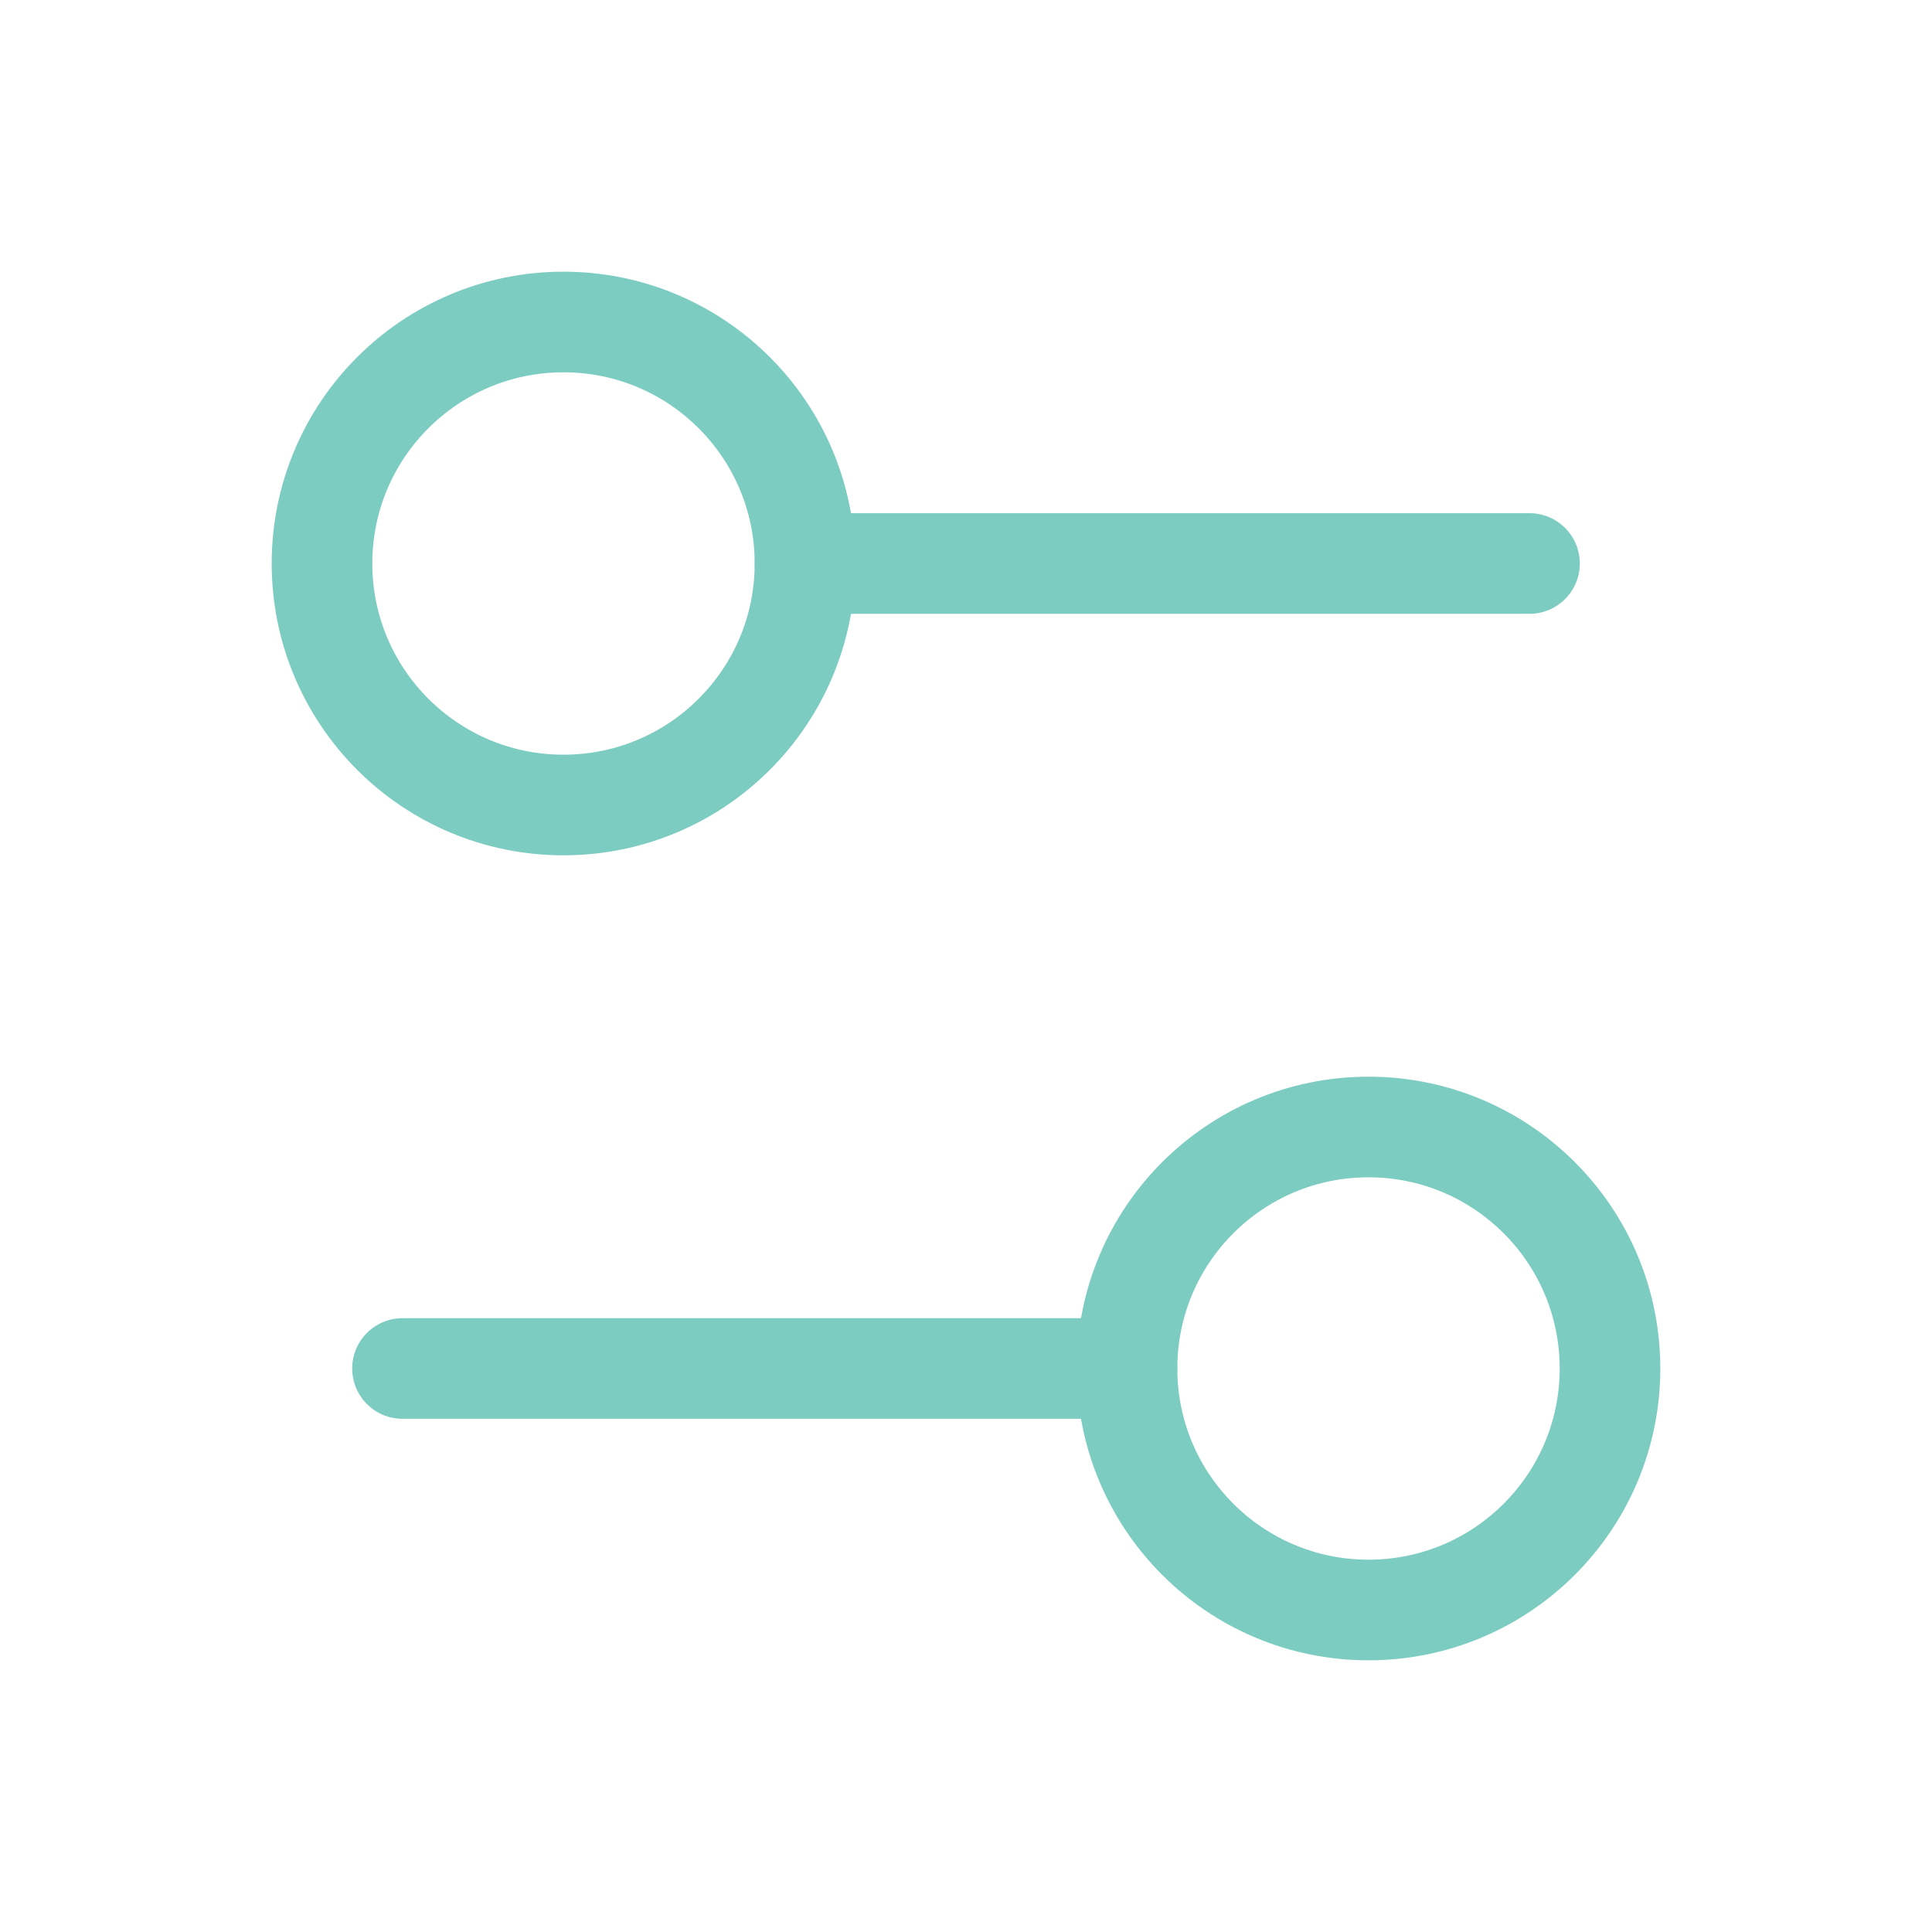
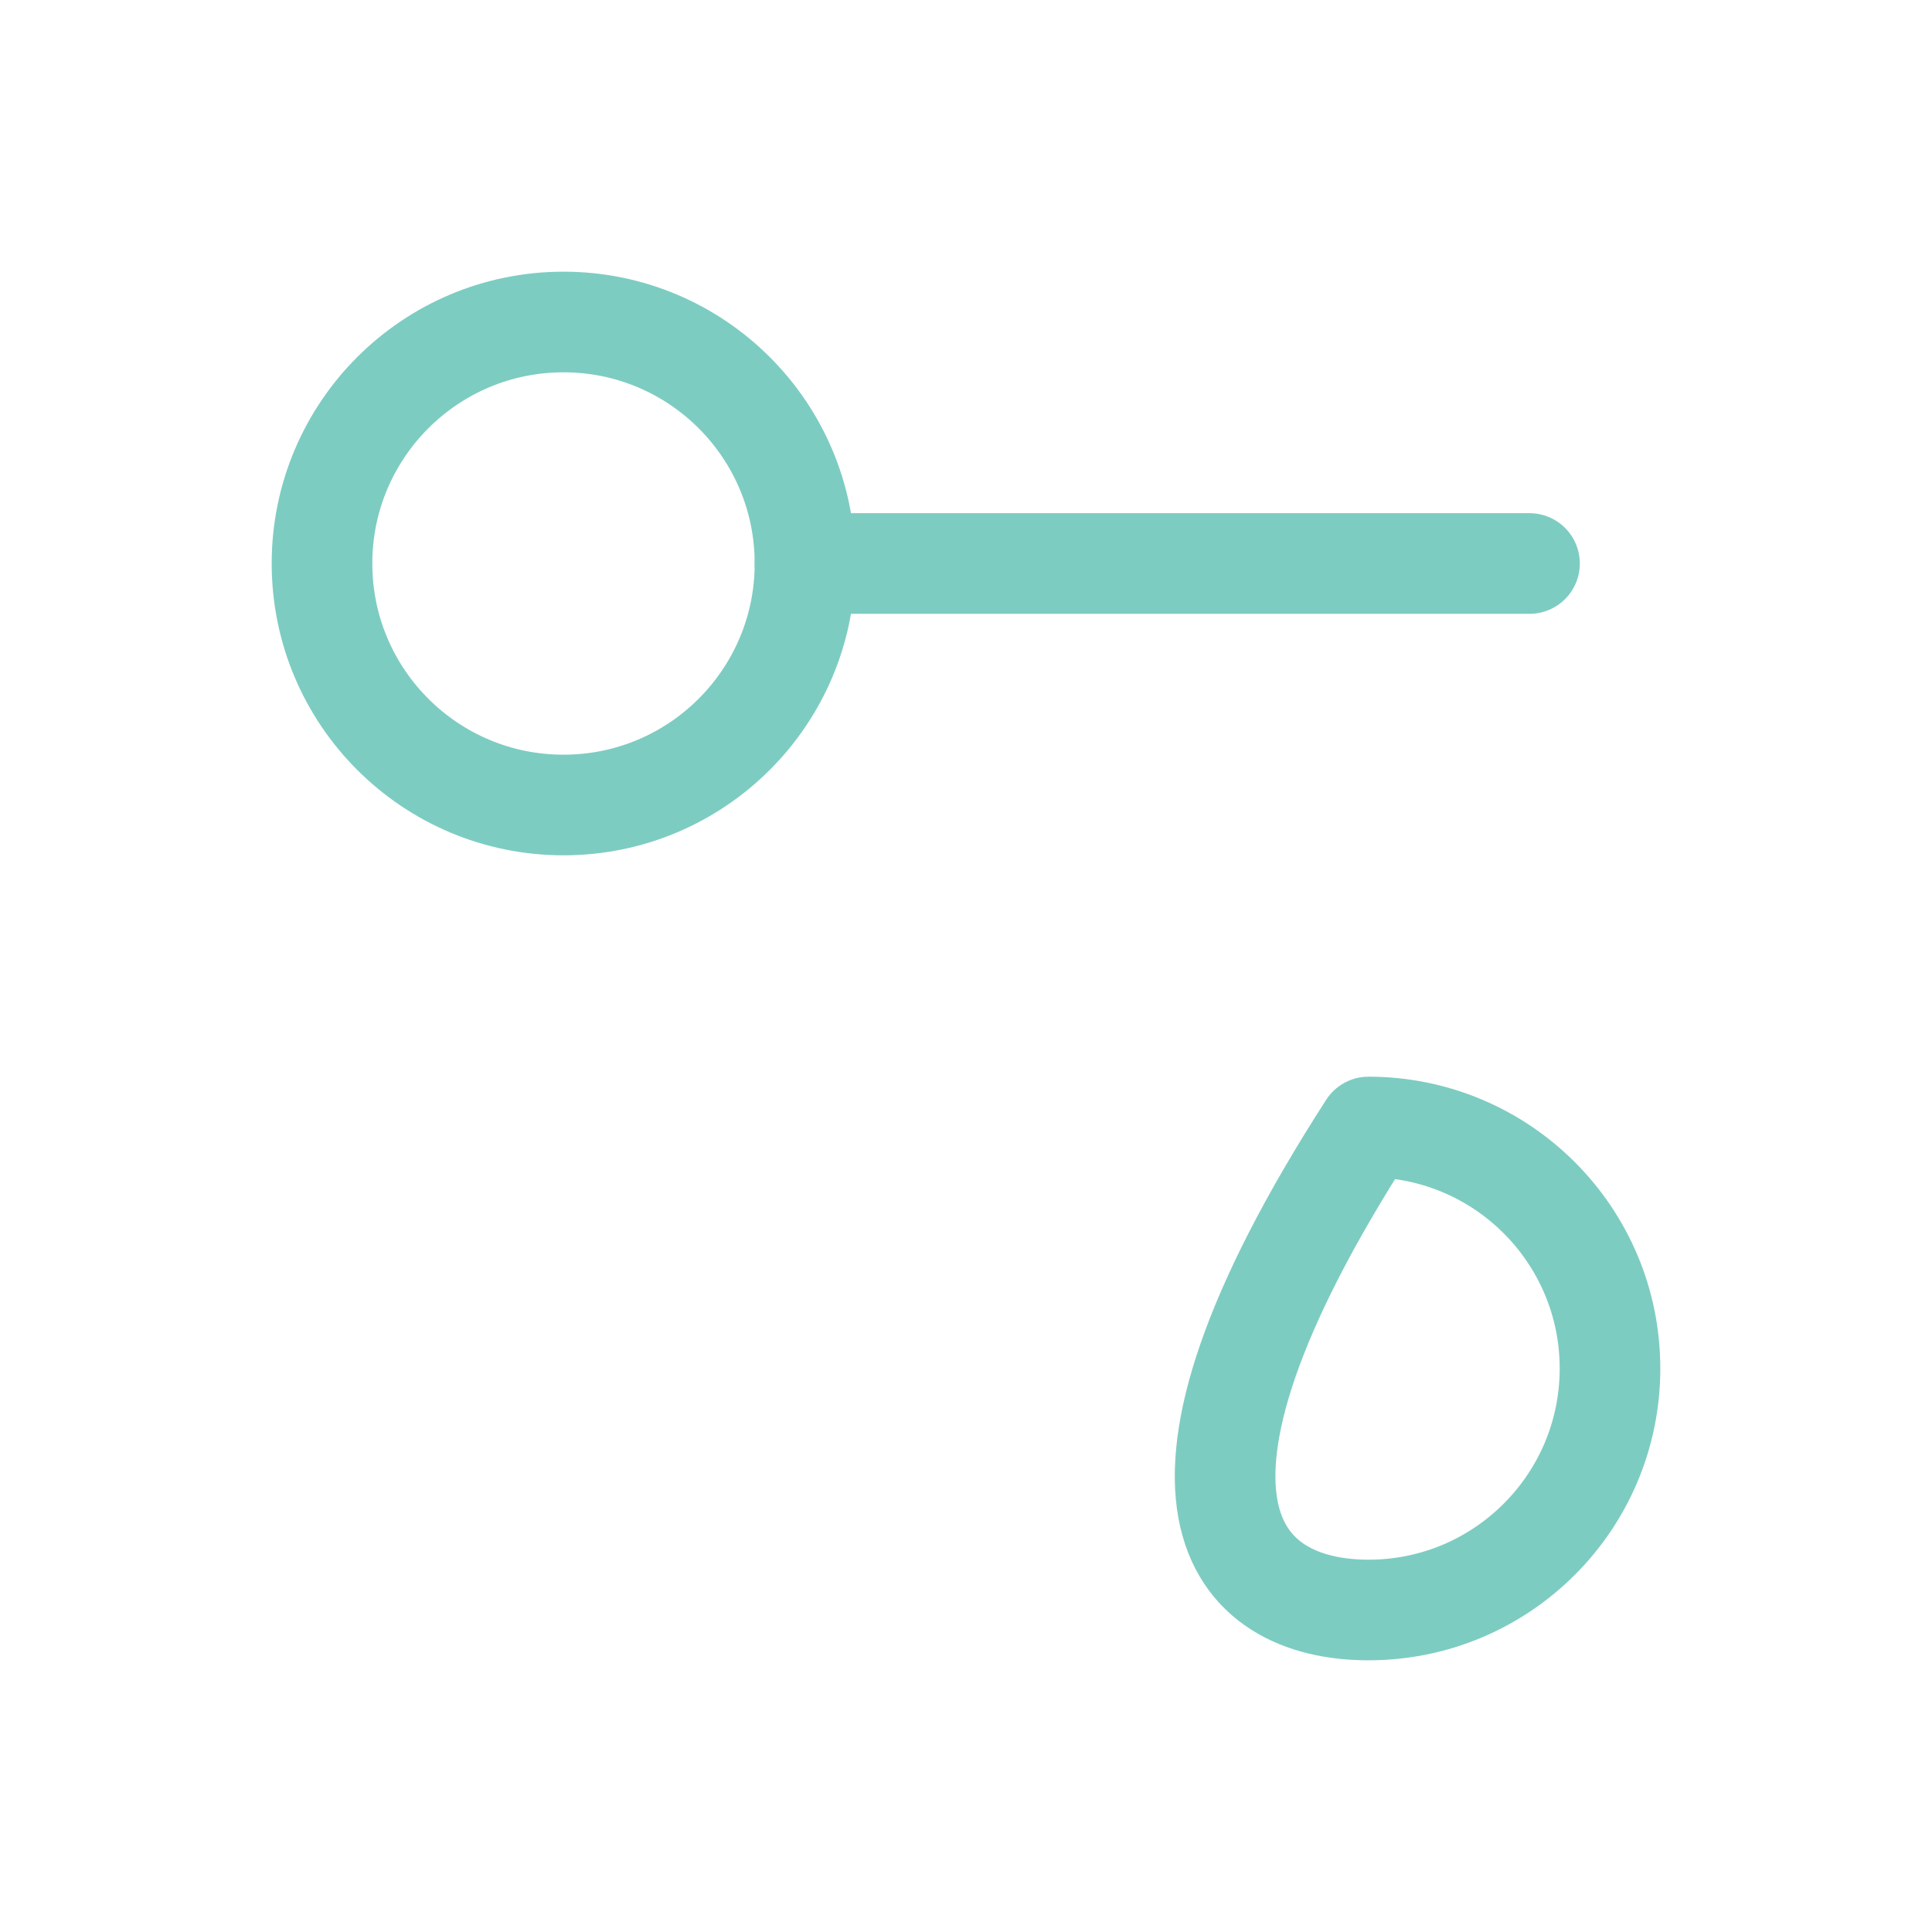
<svg xmlns="http://www.w3.org/2000/svg" width="24" height="24" viewBox="0 0 24 24" fill="none">
-   <path d="M14 17H5" stroke="#7DCCC1" stroke-width="1.25" stroke-linecap="round" stroke-linejoin="round" />
  <path d="M19 7H10" stroke="#7DCCC1" stroke-width="1.25" stroke-linecap="round" stroke-linejoin="round" />
-   <path d="M17 20C18.657 20 20 18.657 20 17C20 15.343 18.657 14 17 14C15.343 14 14 15.343 14 17C14 18.657 15.343 20 17 20Z" stroke="#7DCCC1" stroke-width="1.25" stroke-linecap="round" stroke-linejoin="round" />
+   <path d="M17 20C18.657 20 20 18.657 20 17C20 15.343 18.657 14 17 14C14 18.657 15.343 20 17 20Z" stroke="#7DCCC1" stroke-width="1.25" stroke-linecap="round" stroke-linejoin="round" />
  <path d="M7 10C8.657 10 10 8.657 10 7C10 5.343 8.657 4 7 4C5.343 4 4 5.343 4 7C4 8.657 5.343 10 7 10Z" stroke="#7DCCC1" stroke-width="1.25" stroke-linecap="round" stroke-linejoin="round" />
</svg>